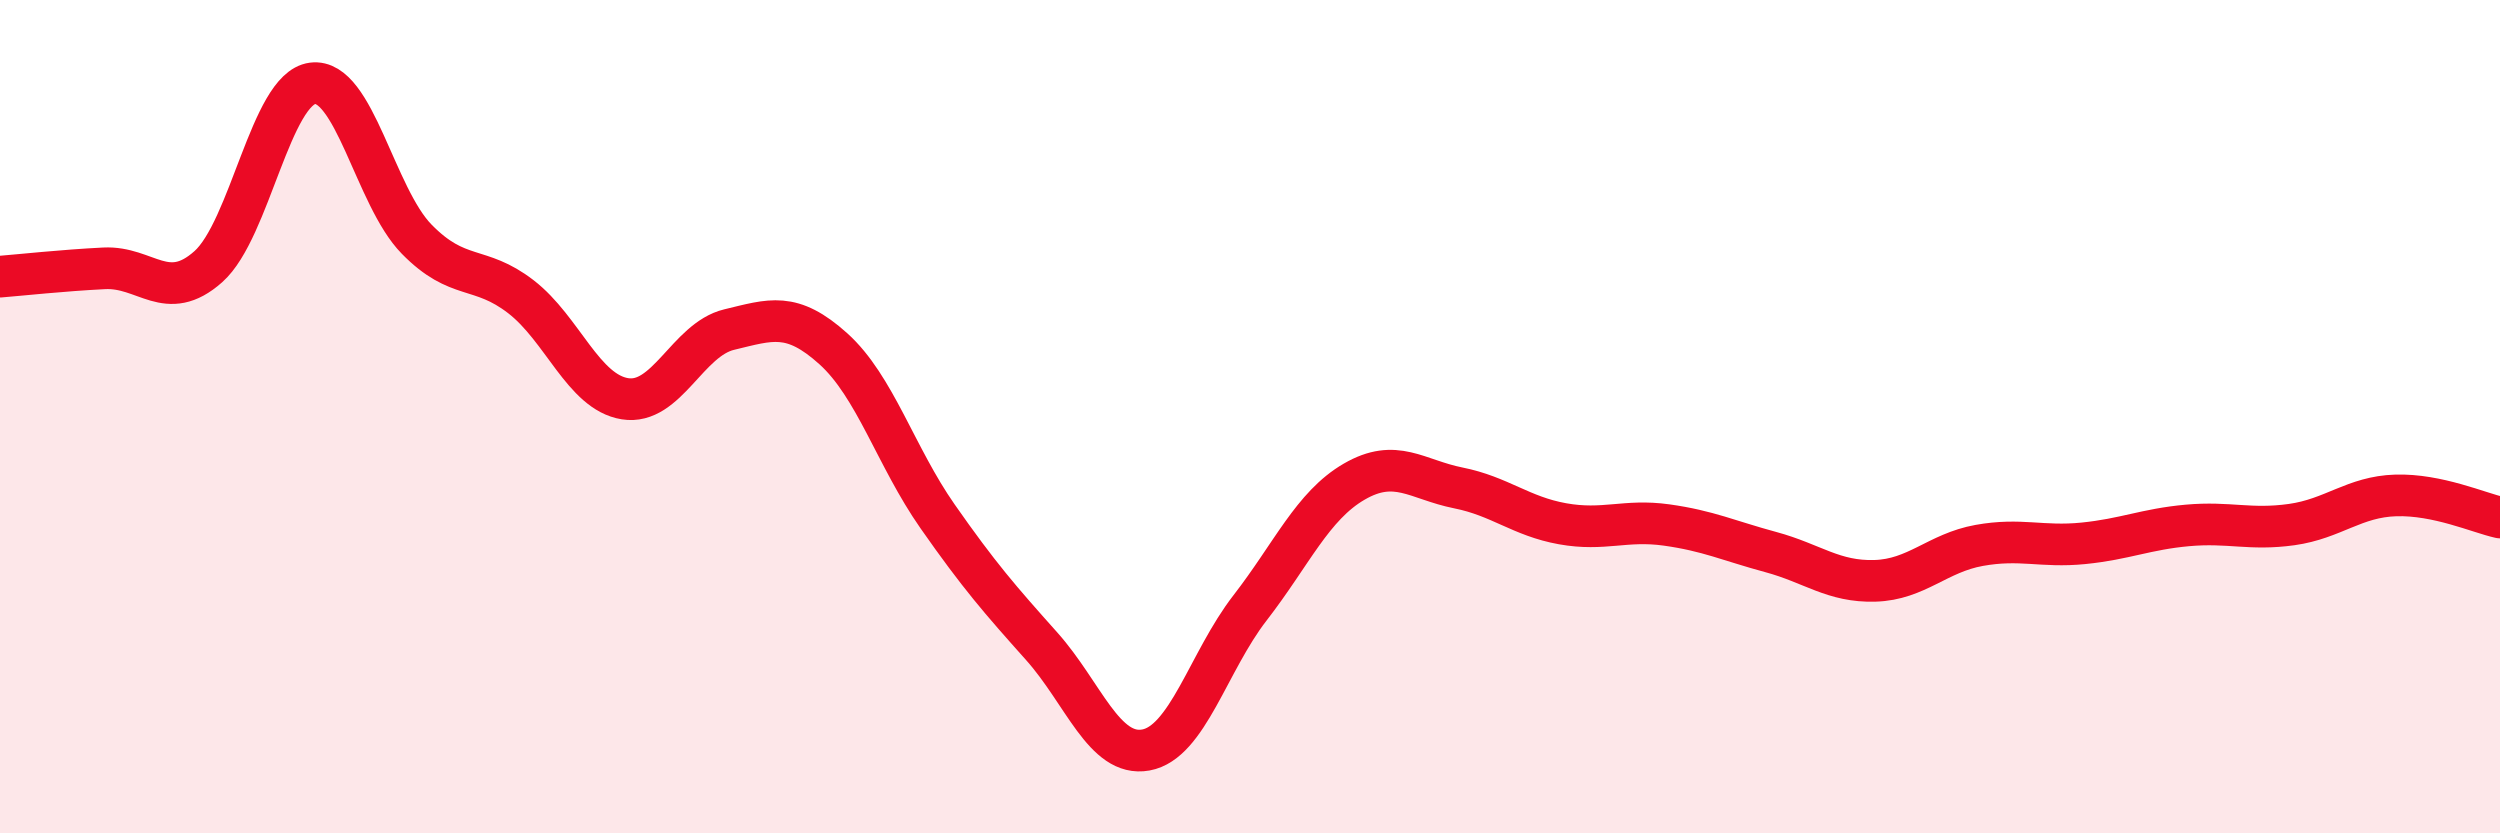
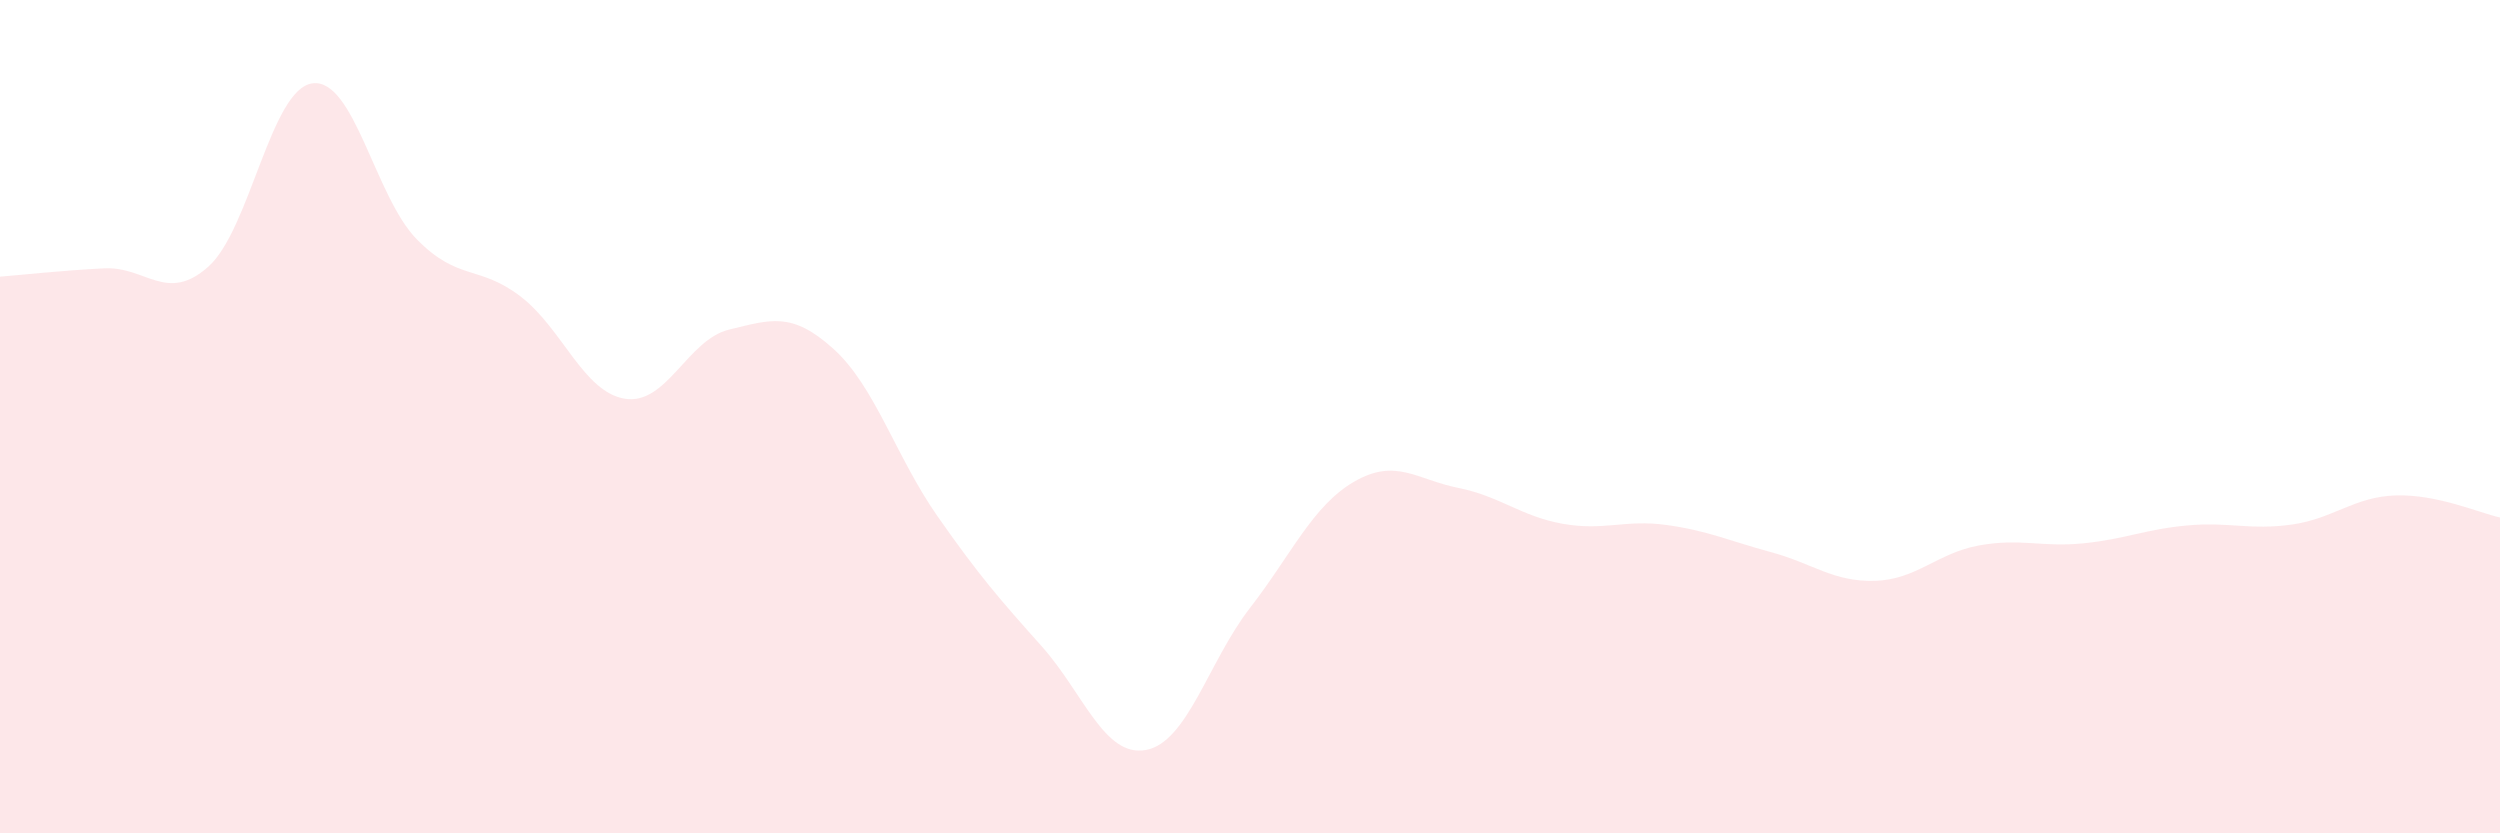
<svg xmlns="http://www.w3.org/2000/svg" width="60" height="20" viewBox="0 0 60 20">
  <path d="M 0,6.64 C 0.5,6.6 1.5,6.49 2.5,6.44 C 3.5,6.39 4,7.29 5,6.4 C 6,5.51 6.5,2.13 7.5,2 C 8.5,1.87 9,4.72 10,5.74 C 11,6.76 11.5,6.35 12.5,7.12 C 13.5,7.89 14,9.41 15,9.57 C 16,9.73 16.5,8.15 17.5,7.91 C 18.5,7.67 19,7.47 20,8.37 C 21,9.27 21.5,10.96 22.5,12.39 C 23.5,13.82 24,14.39 25,15.51 C 26,16.63 26.5,18.18 27.5,18 C 28.5,17.82 29,15.88 30,14.59 C 31,13.3 31.5,12.14 32.5,11.56 C 33.5,10.98 34,11.51 35,11.71 C 36,11.91 36.5,12.39 37.5,12.57 C 38.5,12.75 39,12.46 40,12.6 C 41,12.74 41.5,12.98 42.5,13.25 C 43.5,13.52 44,13.97 45,13.94 C 46,13.91 46.5,13.27 47.5,13.09 C 48.5,12.91 49,13.14 50,13.04 C 51,12.94 51.5,12.7 52.5,12.61 C 53.5,12.52 54,12.73 55,12.59 C 56,12.45 56.5,11.92 57.5,11.89 C 58.5,11.86 59.5,12.31 60,12.42L60 20L0 20Z" fill="#EB0A25" opacity="0.1" stroke-linecap="round" stroke-linejoin="round" />
-   <path d="M 0,6.64 C 0.5,6.6 1.5,6.49 2.5,6.44 C 3.5,6.39 4,7.29 5,6.4 C 6,5.51 6.5,2.13 7.5,2 C 8.5,1.87 9,4.72 10,5.74 C 11,6.76 11.5,6.35 12.5,7.12 C 13.5,7.89 14,9.41 15,9.57 C 16,9.73 16.5,8.15 17.5,7.91 C 18.5,7.67 19,7.47 20,8.37 C 21,9.27 21.5,10.96 22.5,12.39 C 23.5,13.82 24,14.39 25,15.51 C 26,16.63 26.5,18.18 27.5,18 C 28.5,17.82 29,15.88 30,14.59 C 31,13.3 31.5,12.14 32.5,11.56 C 33.5,10.98 34,11.51 35,11.71 C 36,11.91 36.5,12.39 37.5,12.57 C 38.5,12.75 39,12.46 40,12.6 C 41,12.74 41.5,12.98 42.5,13.25 C 43.5,13.52 44,13.97 45,13.94 C 46,13.91 46.5,13.27 47.5,13.09 C 48.5,12.91 49,13.14 50,13.04 C 51,12.94 51.5,12.7 52.5,12.61 C 53.5,12.52 54,12.73 55,12.59 C 56,12.45 56.5,11.92 57.5,11.89 C 58.5,11.86 59.5,12.31 60,12.42" stroke="#EB0A25" stroke-width="1" fill="none" stroke-linecap="round" stroke-linejoin="round" />
</svg>